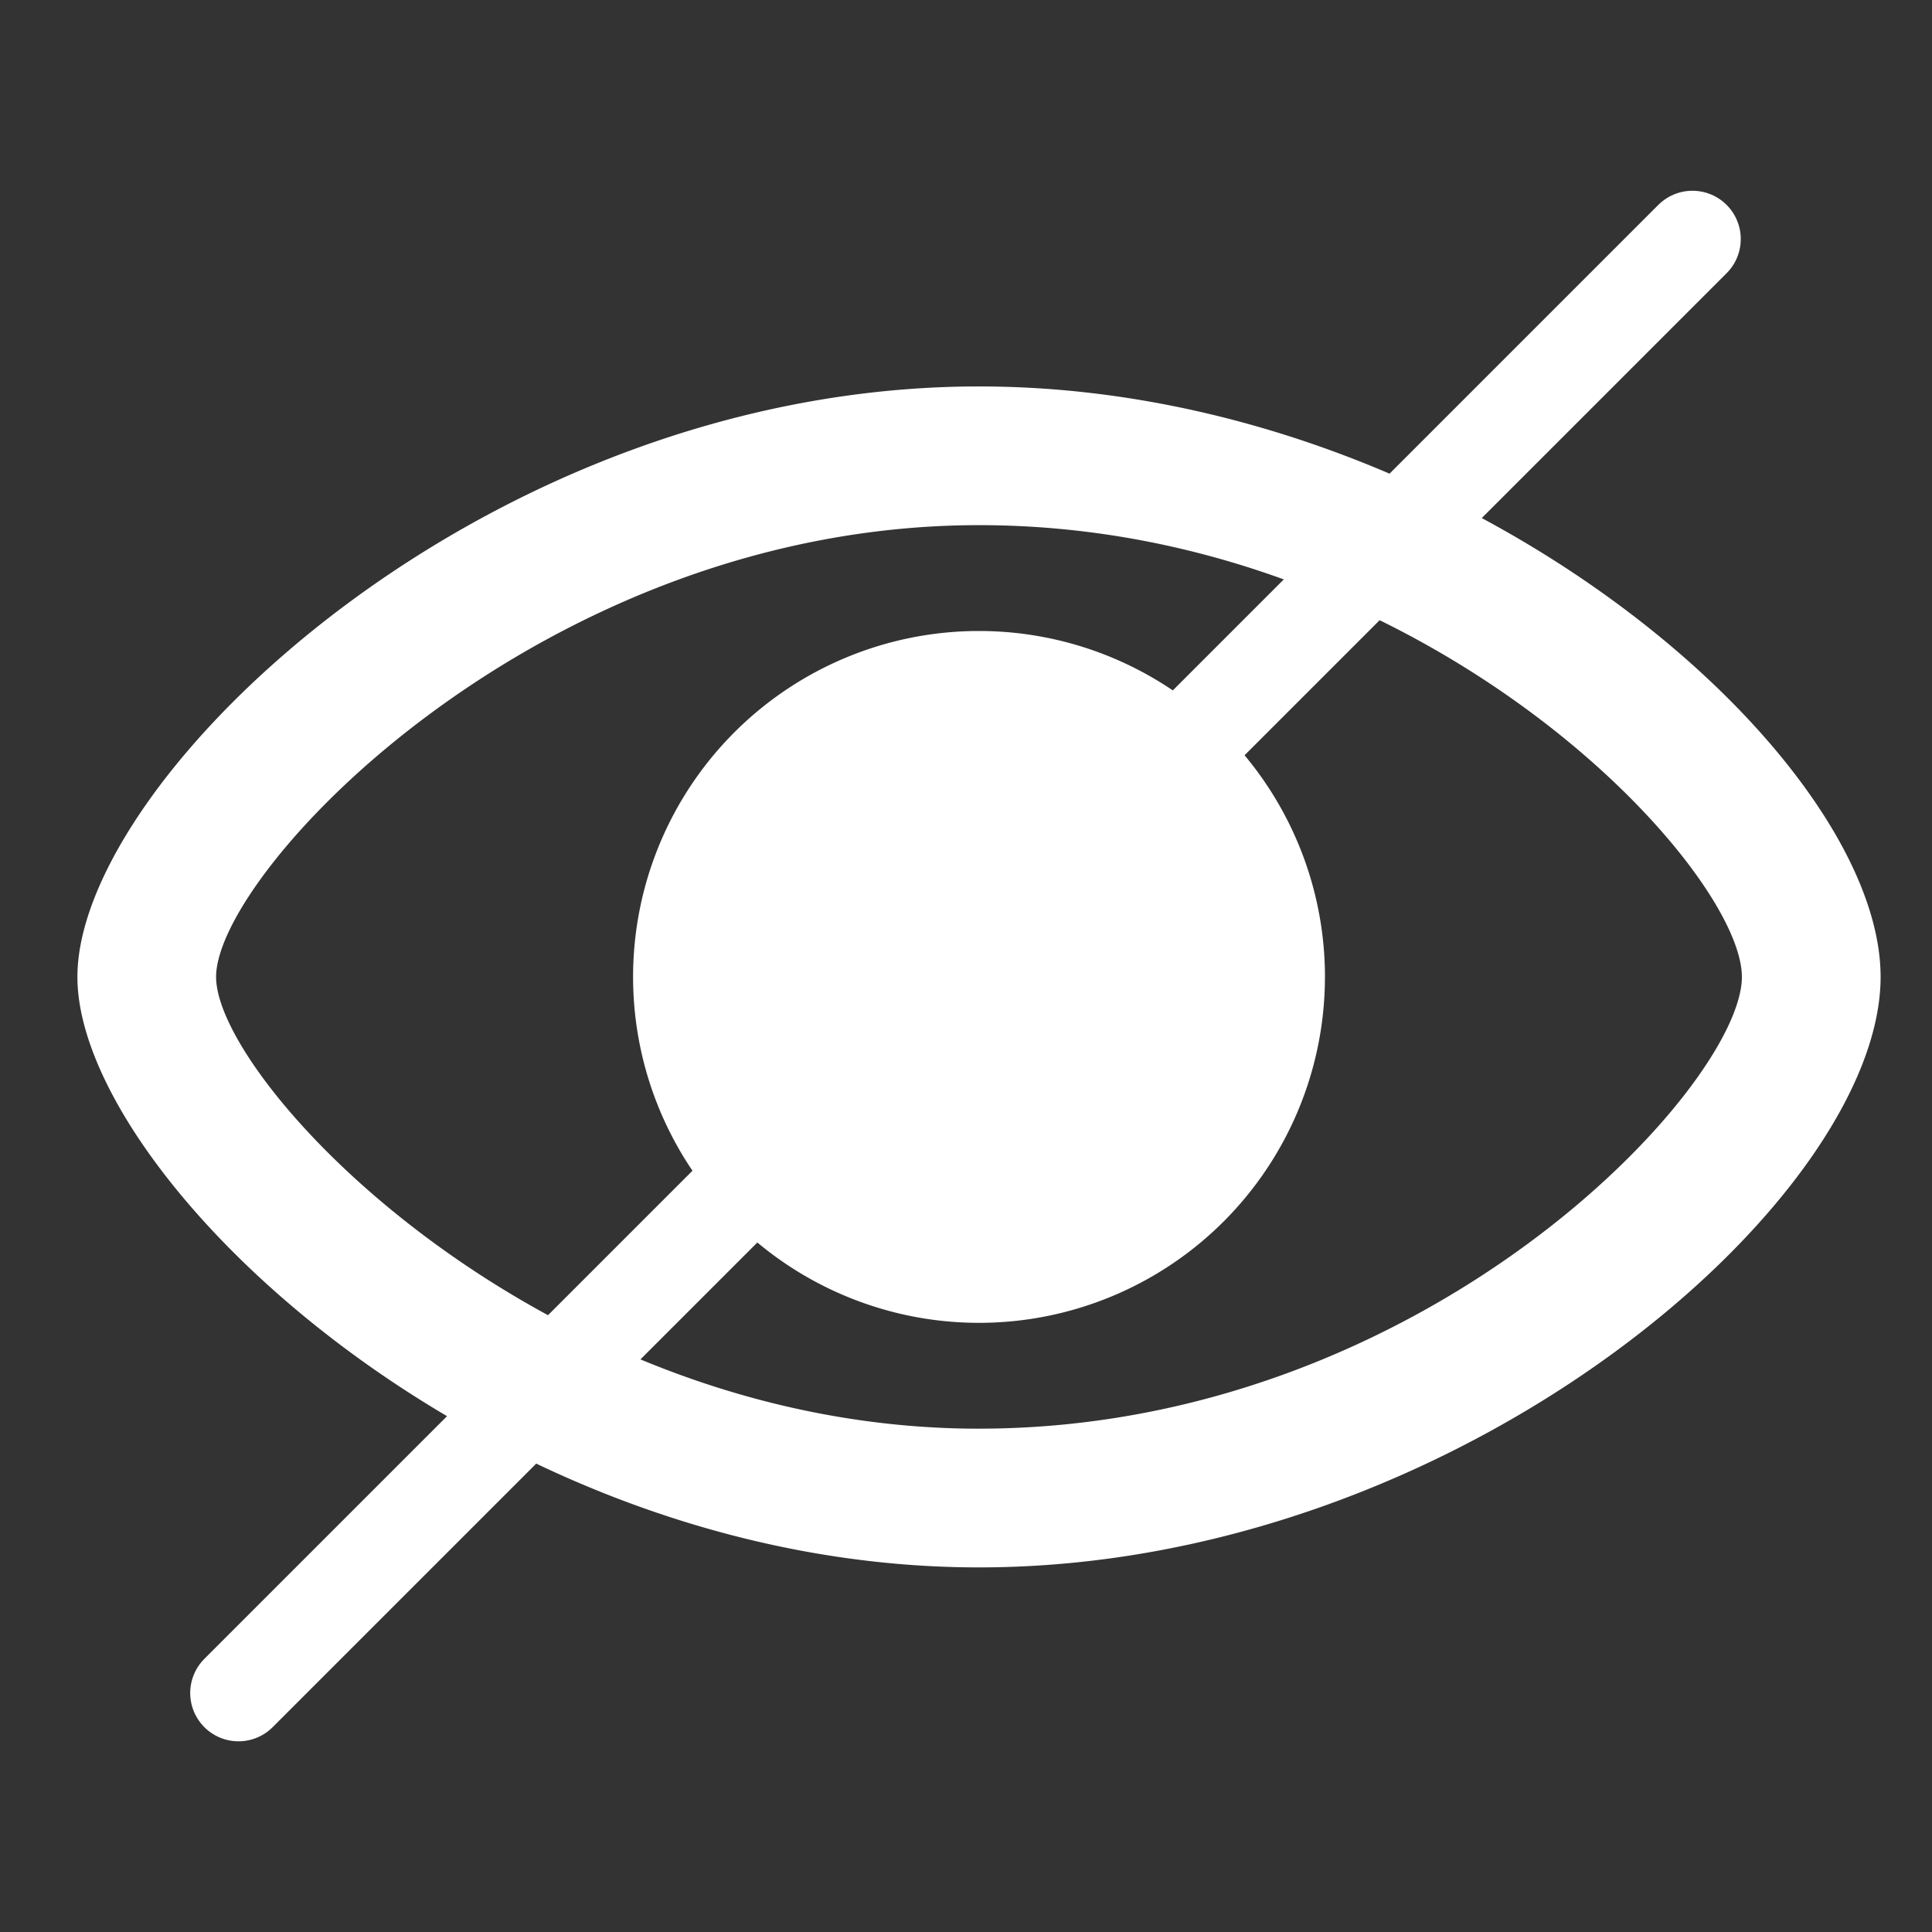
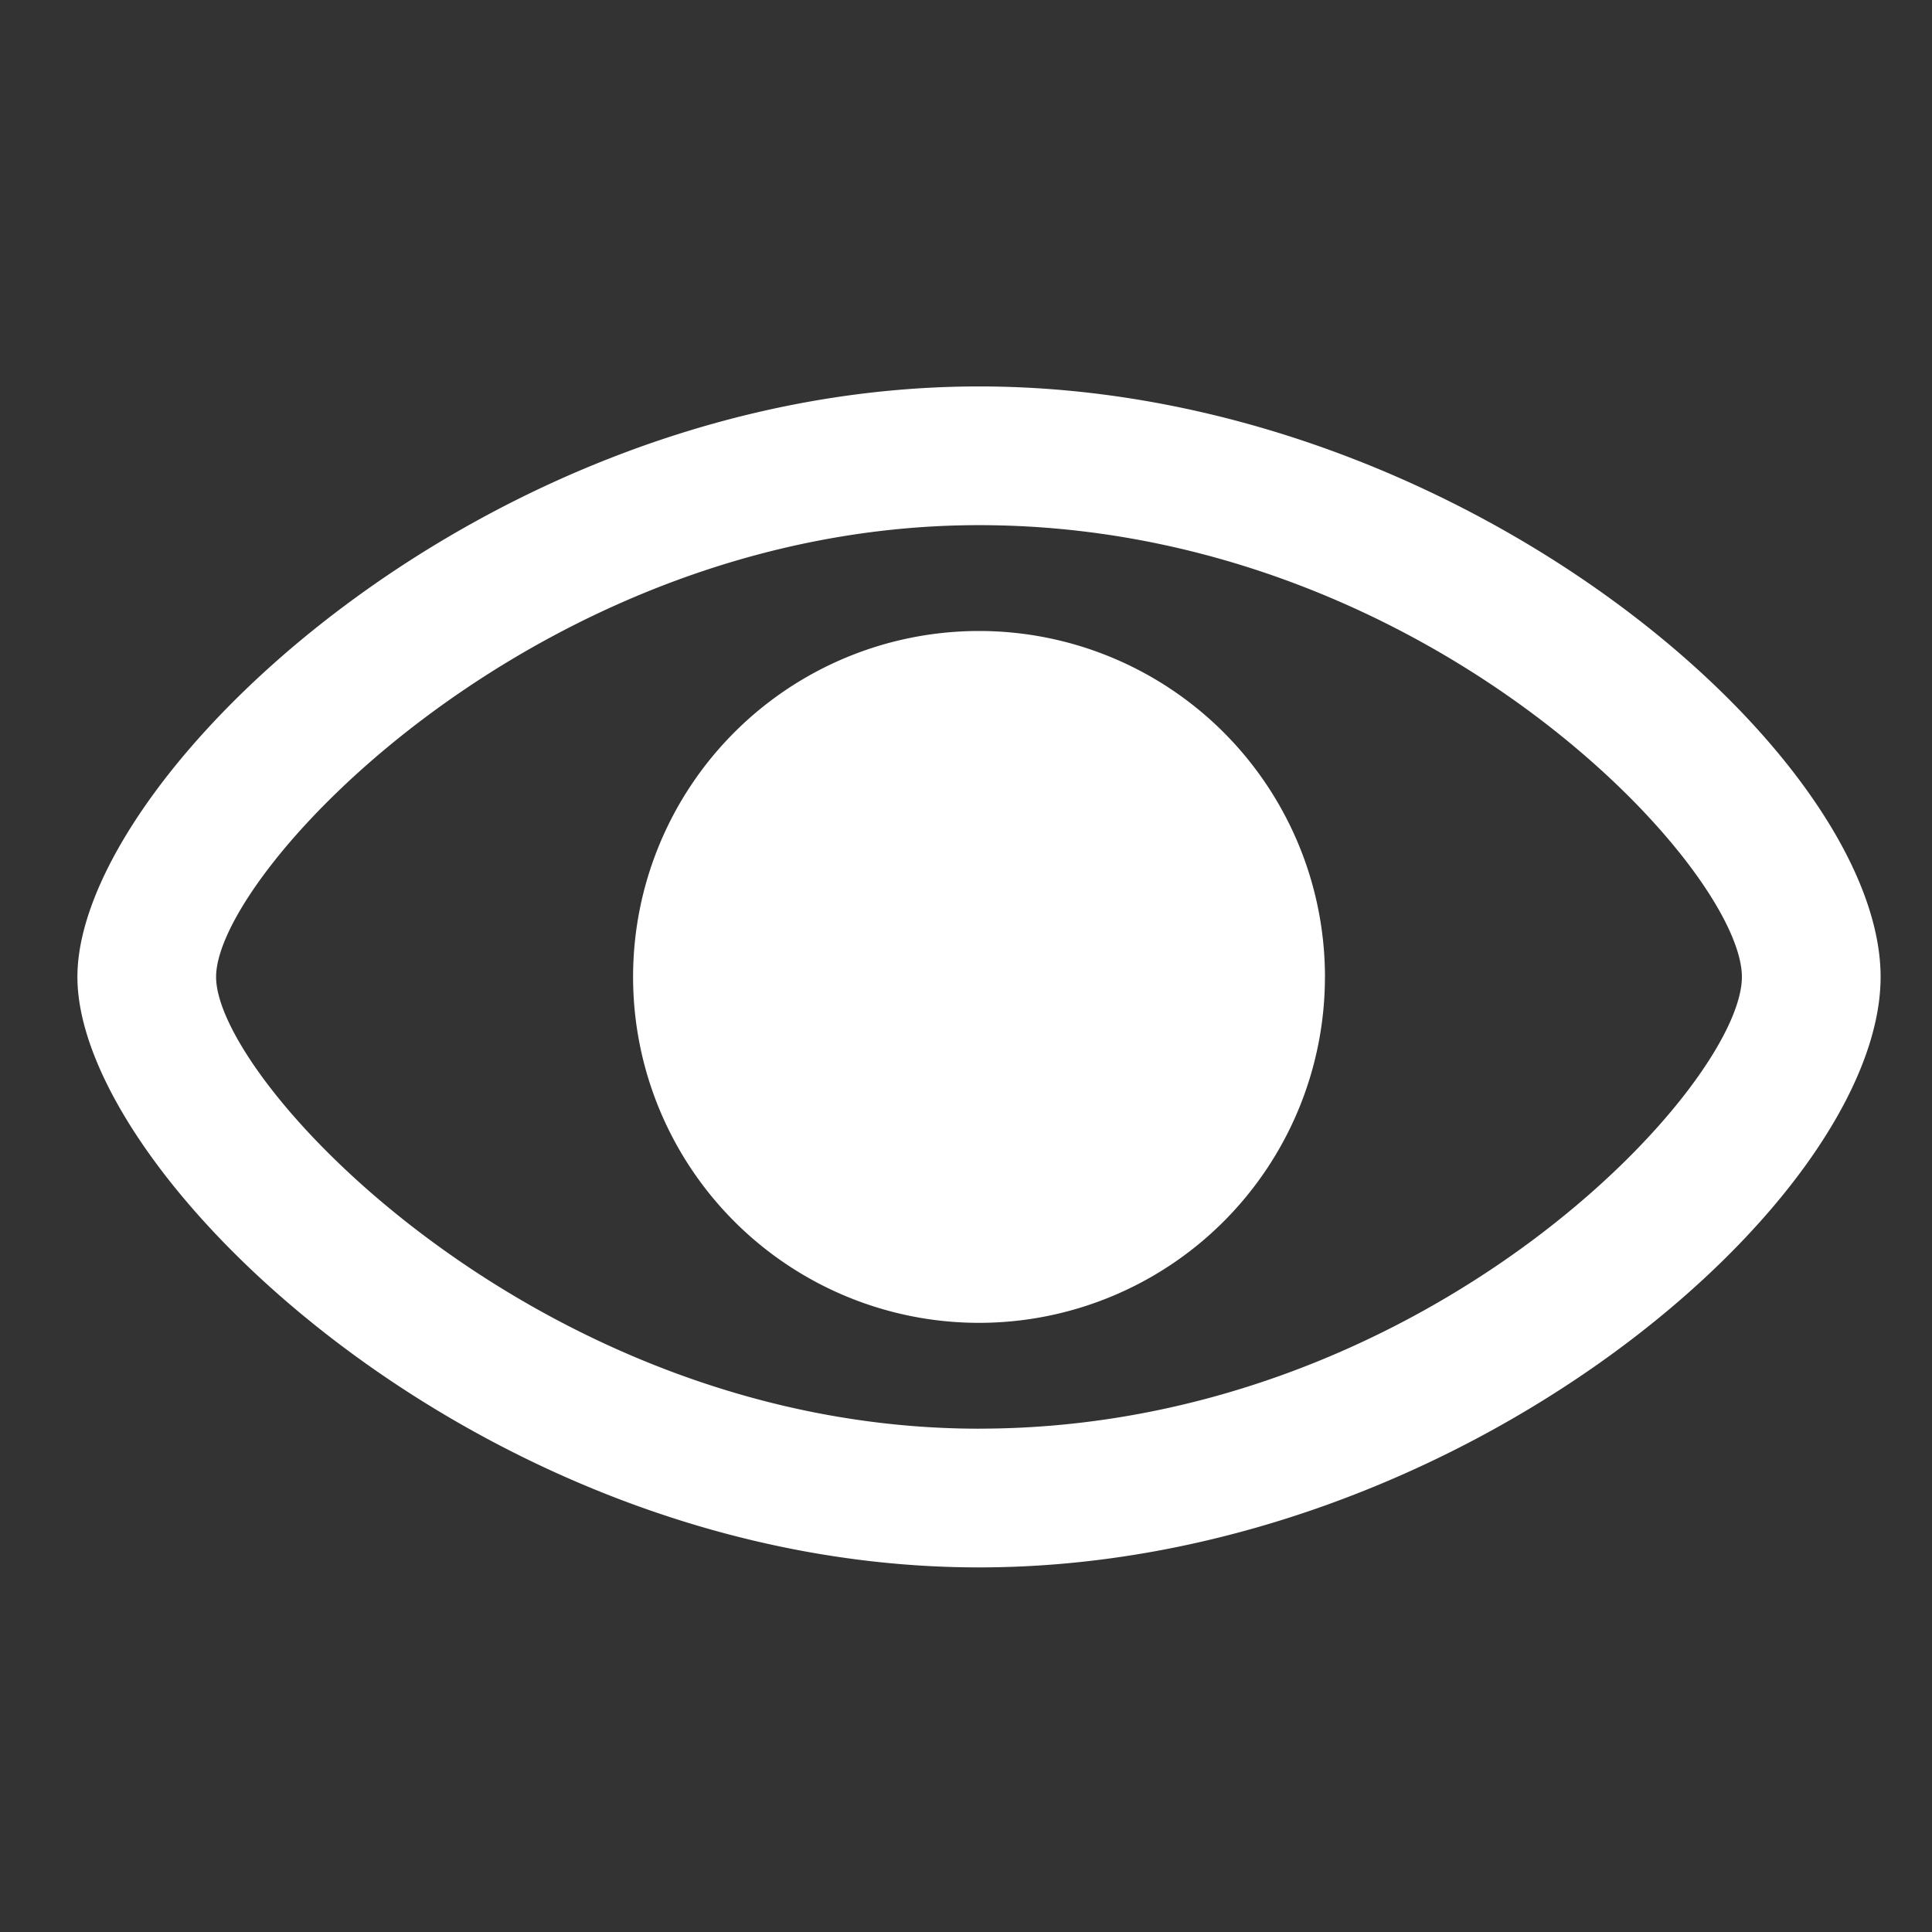
<svg xmlns="http://www.w3.org/2000/svg" width="60" height="60" viewBox="0 0 60 60">
  <rect x="0" y="0" width="60" height="60" fill="#333333" stroke="none" />
  <g id="グループ_2260" data-name="グループ 2260" transform="translate(-1189.225 -505.199)">
-     <rect id="長方形_204" data-name="長方形 204" width="60" height="60" transform="translate(1189.225 505.199)" fill="none" />
    <path id="パス_78" data-name="パス 78" d="M1217.691,507.582c-15.323,0-28,12.139-28,18.338s12.678,18.338,28,18.338c14.913,0,28-11.428,28-18.338S1232.6,507.582,1217.691,507.582Zm0,32.368c-13.6,0-23.693-10.744-23.693-14.03s10.1-14.03,23.693-14.03c13.861,0,23.692,10.64,23.692,14.03S1231.553,539.949,1217.691,539.949Zm10.743-14.03a10.743,10.743,0,1,1-10.743-10.743A10.746,10.746,0,0,1,1228.435,525.919Z" transform="translate(1.938 9.618)" fill="#fff" />
-     <path id="パス_111" data-name="パス 111" d="M1233.363,505.2l-45.154,45.154" transform="translate(8.423 7.423)" fill="none" stroke="#fff" stroke-linecap="round" stroke-width="3" />
  </g>
</svg>